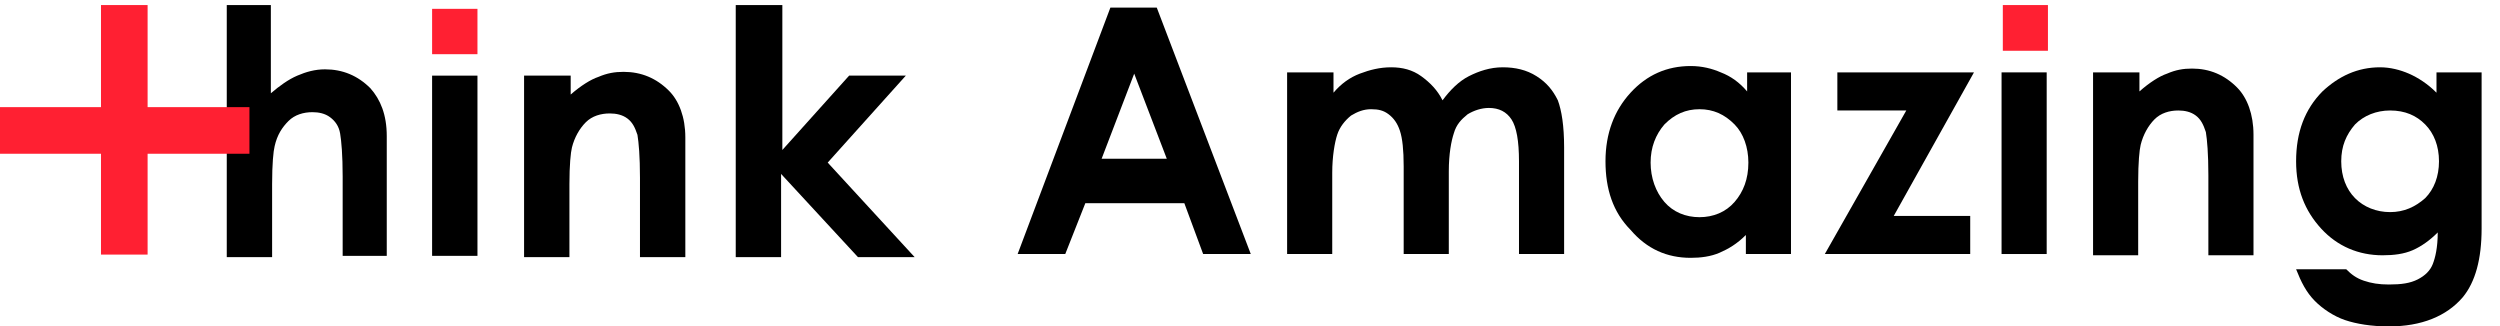
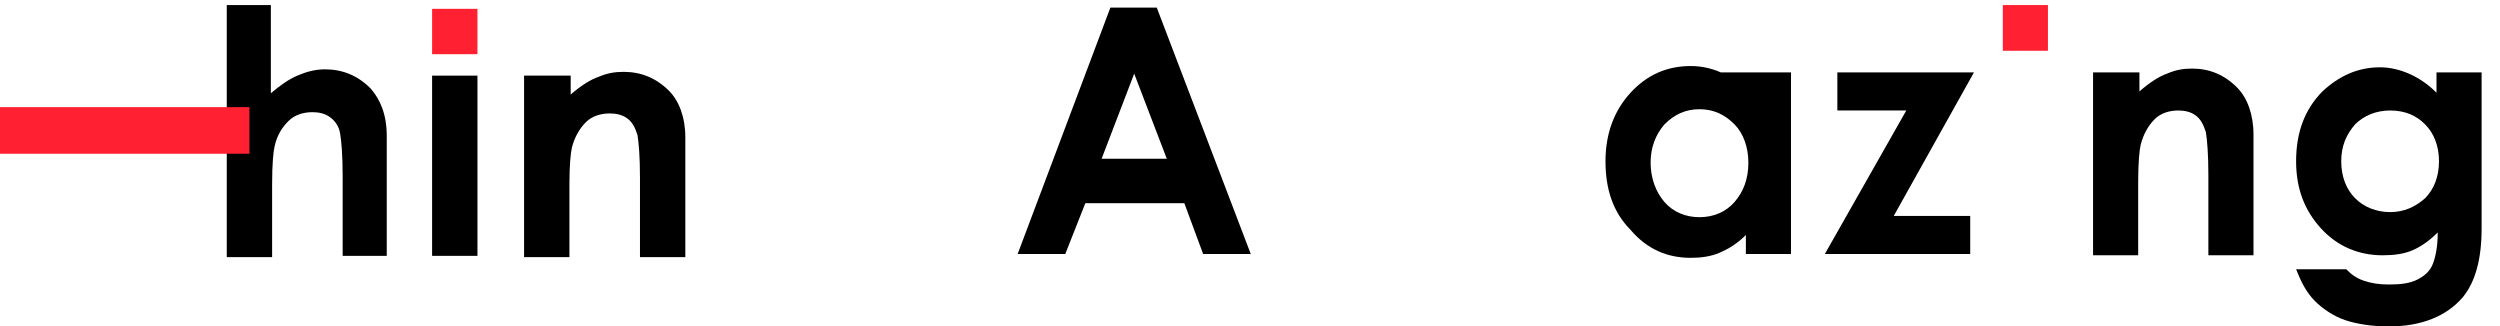
<svg xmlns="http://www.w3.org/2000/svg" width="628" height="82" viewBox="0 0 628 82" fill="none">
  <path d="M56.646 1.271H68.039V23.431C70.254 21.531 72.469 19.948 74.685 18.999C76.9 18.049 79.115 17.416 81.647 17.416C86.077 17.416 89.875 18.999 93.04 22.165C95.571 25.014 97.154 28.812 97.154 34.194V64.269H86.077V44.325C86.077 38.943 85.761 35.461 85.444 33.561C85.128 31.662 84.179 30.395 82.913 29.446C81.647 28.496 80.064 28.179 78.482 28.179C76.267 28.179 74.052 28.812 72.469 30.395C70.887 31.978 69.621 33.878 68.988 36.727C68.672 37.993 68.355 41.159 68.355 46.224V64.585H56.963V1.271H56.646Z" fill="black" />
  <path d="M108.545 18.999H119.938V64.269H108.545V18.999Z" fill="black" />
  <path d="M131.964 18.999H143.357V23.748C145.889 21.532 148.42 19.949 150.319 19.316C152.534 18.366 154.433 18.049 156.648 18.049C161.079 18.049 164.876 19.632 168.041 22.798C170.573 25.331 172.155 29.446 172.155 34.511V64.585H160.762V44.641C160.762 39.26 160.446 35.777 160.129 33.878C159.497 31.979 158.864 30.712 157.598 29.762C156.332 28.813 154.75 28.496 153.167 28.496C150.952 28.496 148.737 29.129 147.154 30.712C145.572 32.295 144.306 34.511 143.673 37.044C143.357 38.31 143.04 41.476 143.04 46.224V64.585H131.648V18.999H131.964Z" fill="black" />
-   <path d="M185.134 1.271H196.526V37.676L213.299 18.999H227.54L207.919 40.842L229.755 64.585H215.514L196.21 43.691V64.585H184.817V1.271H185.134Z" fill="black" />
  <path d="M62.66 26.913H0V38.622H62.66V26.913Z" fill="#FF2032" />
-   <path d="M37.078 63.952L37.078 1.271L25.369 1.271L25.369 63.952H37.078Z" fill="#FF2032" />
  <path d="M119.938 2.22H108.545V13.613H119.938V2.22Z" fill="#FF2032" />
  <path d="M278.93 1.908H290.579L314.194 63.809H302.229L297.506 51.046H272.633L267.595 63.809H255.631L278.93 1.908ZM284.912 18.5L276.726 39.878H293.098L284.912 18.5Z" fill="black" />
-   <path d="M323.638 18.182H334.973V23.287C336.862 21.053 339.066 19.458 341.584 18.501C344.103 17.544 346.622 16.905 349.456 16.905C352.289 16.905 354.808 17.544 357.012 19.139C359.216 20.734 361.105 22.649 362.365 25.201C364.254 22.649 366.458 20.415 368.977 19.139C371.496 17.863 374.329 16.905 377.478 16.905C380.626 16.905 383.46 17.544 385.979 19.139C388.498 20.734 390.072 22.649 391.331 25.201C392.276 27.754 392.906 31.583 392.906 37.007V63.809H381.571V40.517C381.571 35.412 380.941 31.902 379.682 29.988C378.422 28.073 376.533 27.116 374.014 27.116C372.125 27.116 370.236 27.754 368.662 28.711C367.088 29.988 365.828 31.264 365.199 33.497C364.569 35.412 363.939 38.602 363.939 43.069V63.809H352.604V41.793C352.604 37.645 352.289 34.774 351.66 32.859C351.03 30.945 350.085 29.668 348.826 28.711C347.567 27.754 346.307 27.435 344.418 27.435C342.529 27.435 340.955 28.073 339.38 29.03C337.806 30.307 336.547 31.902 335.917 33.816C335.287 35.731 334.658 39.241 334.658 43.389V63.809H323.323V18.182H323.638Z" fill="black" />
-   <path d="M438.563 18.183H449.898V63.81H438.563V59.024C436.359 61.258 434.155 62.534 431.951 63.491C429.747 64.448 427.228 64.767 424.71 64.767C418.727 64.767 413.69 62.534 409.597 57.748C405.189 53.281 403.299 47.538 403.299 40.518C403.299 33.498 405.503 27.755 409.597 23.288C413.69 18.821 418.727 16.587 424.71 16.587C427.543 16.587 430.062 17.226 432.266 18.183C434.785 19.14 436.989 20.735 438.878 22.969V18.183H438.563ZM426.914 27.436C423.45 27.436 420.616 28.712 418.098 31.265C415.894 33.817 414.634 37.008 414.634 40.837C414.634 44.666 415.894 48.176 418.098 50.728C420.302 53.281 423.45 54.557 426.914 54.557C430.377 54.557 433.525 53.281 435.729 50.728C437.933 48.176 439.193 44.985 439.193 40.837C439.193 37.008 437.933 33.498 435.729 31.265C433.211 28.712 430.377 27.436 426.914 27.436Z" fill="black" />
+   <path d="M438.563 18.183H449.898V63.81H438.563V59.024C436.359 61.258 434.155 62.534 431.951 63.491C429.747 64.448 427.228 64.767 424.71 64.767C418.727 64.767 413.69 62.534 409.597 57.748C405.189 53.281 403.299 47.538 403.299 40.518C403.299 33.498 405.503 27.755 409.597 23.288C413.69 18.821 418.727 16.587 424.71 16.587C427.543 16.587 430.062 17.226 432.266 18.183V18.183H438.563ZM426.914 27.436C423.45 27.436 420.616 28.712 418.098 31.265C415.894 33.817 414.634 37.008 414.634 40.837C414.634 44.666 415.894 48.176 418.098 50.728C420.302 53.281 423.45 54.557 426.914 54.557C430.377 54.557 433.525 53.281 435.729 50.728C437.933 48.176 439.193 44.985 439.193 40.837C439.193 37.008 437.933 33.498 435.729 31.265C433.211 28.712 430.377 27.436 426.914 27.436Z" fill="black" />
  <path d="M461.229 18.182H495.863L475.712 54.237H494.919V63.81H458.396L478.861 27.754H461.544V18.182H461.229Z" fill="black" />
-   <path d="M502.792 18.182H514.127V63.81H502.792V18.182Z" fill="black" />
  <path d="M526.091 18.182H537.426V22.968C539.944 20.735 542.463 19.14 544.352 18.501C546.556 17.544 548.445 17.225 550.649 17.225C555.057 17.225 558.836 18.82 561.984 22.011C564.503 24.564 566.077 28.712 566.077 33.817V64.129H554.743V44.027C554.743 38.603 554.428 35.093 554.113 33.179C553.483 31.264 552.853 29.988 551.594 29.031C550.335 28.074 548.76 27.755 547.186 27.755C544.982 27.755 542.778 28.393 541.204 29.988C539.629 31.583 538.37 33.817 537.74 36.37C537.425 37.646 537.111 40.837 537.111 45.623V64.129H525.776V18.182H526.091Z" fill="black" />
  <path d="M612.046 18.182H623.38V57.428C623.38 65.086 621.806 70.829 618.658 74.658C614.564 79.444 608.267 81.996 600.081 81.996C595.673 81.996 591.895 81.358 589.061 80.401C586.228 79.444 583.394 77.529 581.505 75.615C579.301 73.382 578.041 70.829 576.782 67.638H589.376C590.636 68.915 591.895 69.872 593.784 70.51C595.673 71.148 597.562 71.467 600.081 71.467C603.23 71.467 605.434 71.148 607.323 70.191C609.212 69.234 610.471 67.957 611.101 66.362C611.731 64.766 612.36 62.214 612.36 58.385C610.471 60.3 608.267 61.895 606.063 62.852C603.859 63.809 601.341 64.128 598.507 64.128C592.525 64.128 587.172 61.895 583.079 57.428C578.986 52.961 576.782 47.537 576.782 40.517C576.782 33.178 578.986 27.435 583.394 22.968C587.487 19.139 592.21 16.905 597.877 16.905C600.396 16.905 602.915 17.544 605.119 18.501C607.323 19.458 609.842 21.053 612.046 23.287V18.182ZM600.396 27.754C596.933 27.754 593.784 29.03 591.58 31.264C589.376 33.816 588.117 36.688 588.117 40.517C588.117 44.346 589.376 47.537 591.58 49.77C593.784 52.004 596.933 53.28 600.396 53.28C603.859 53.28 606.693 52.004 609.212 49.77C611.416 47.537 612.675 44.346 612.675 40.517C612.675 36.688 611.416 33.497 609.212 31.264C607.008 29.03 604.174 27.754 600.396 27.754Z" fill="black" />
  <path d="M514.442 1.271H503.108V12.754H514.442V1.271Z" fill="#FF2032" />
</svg>